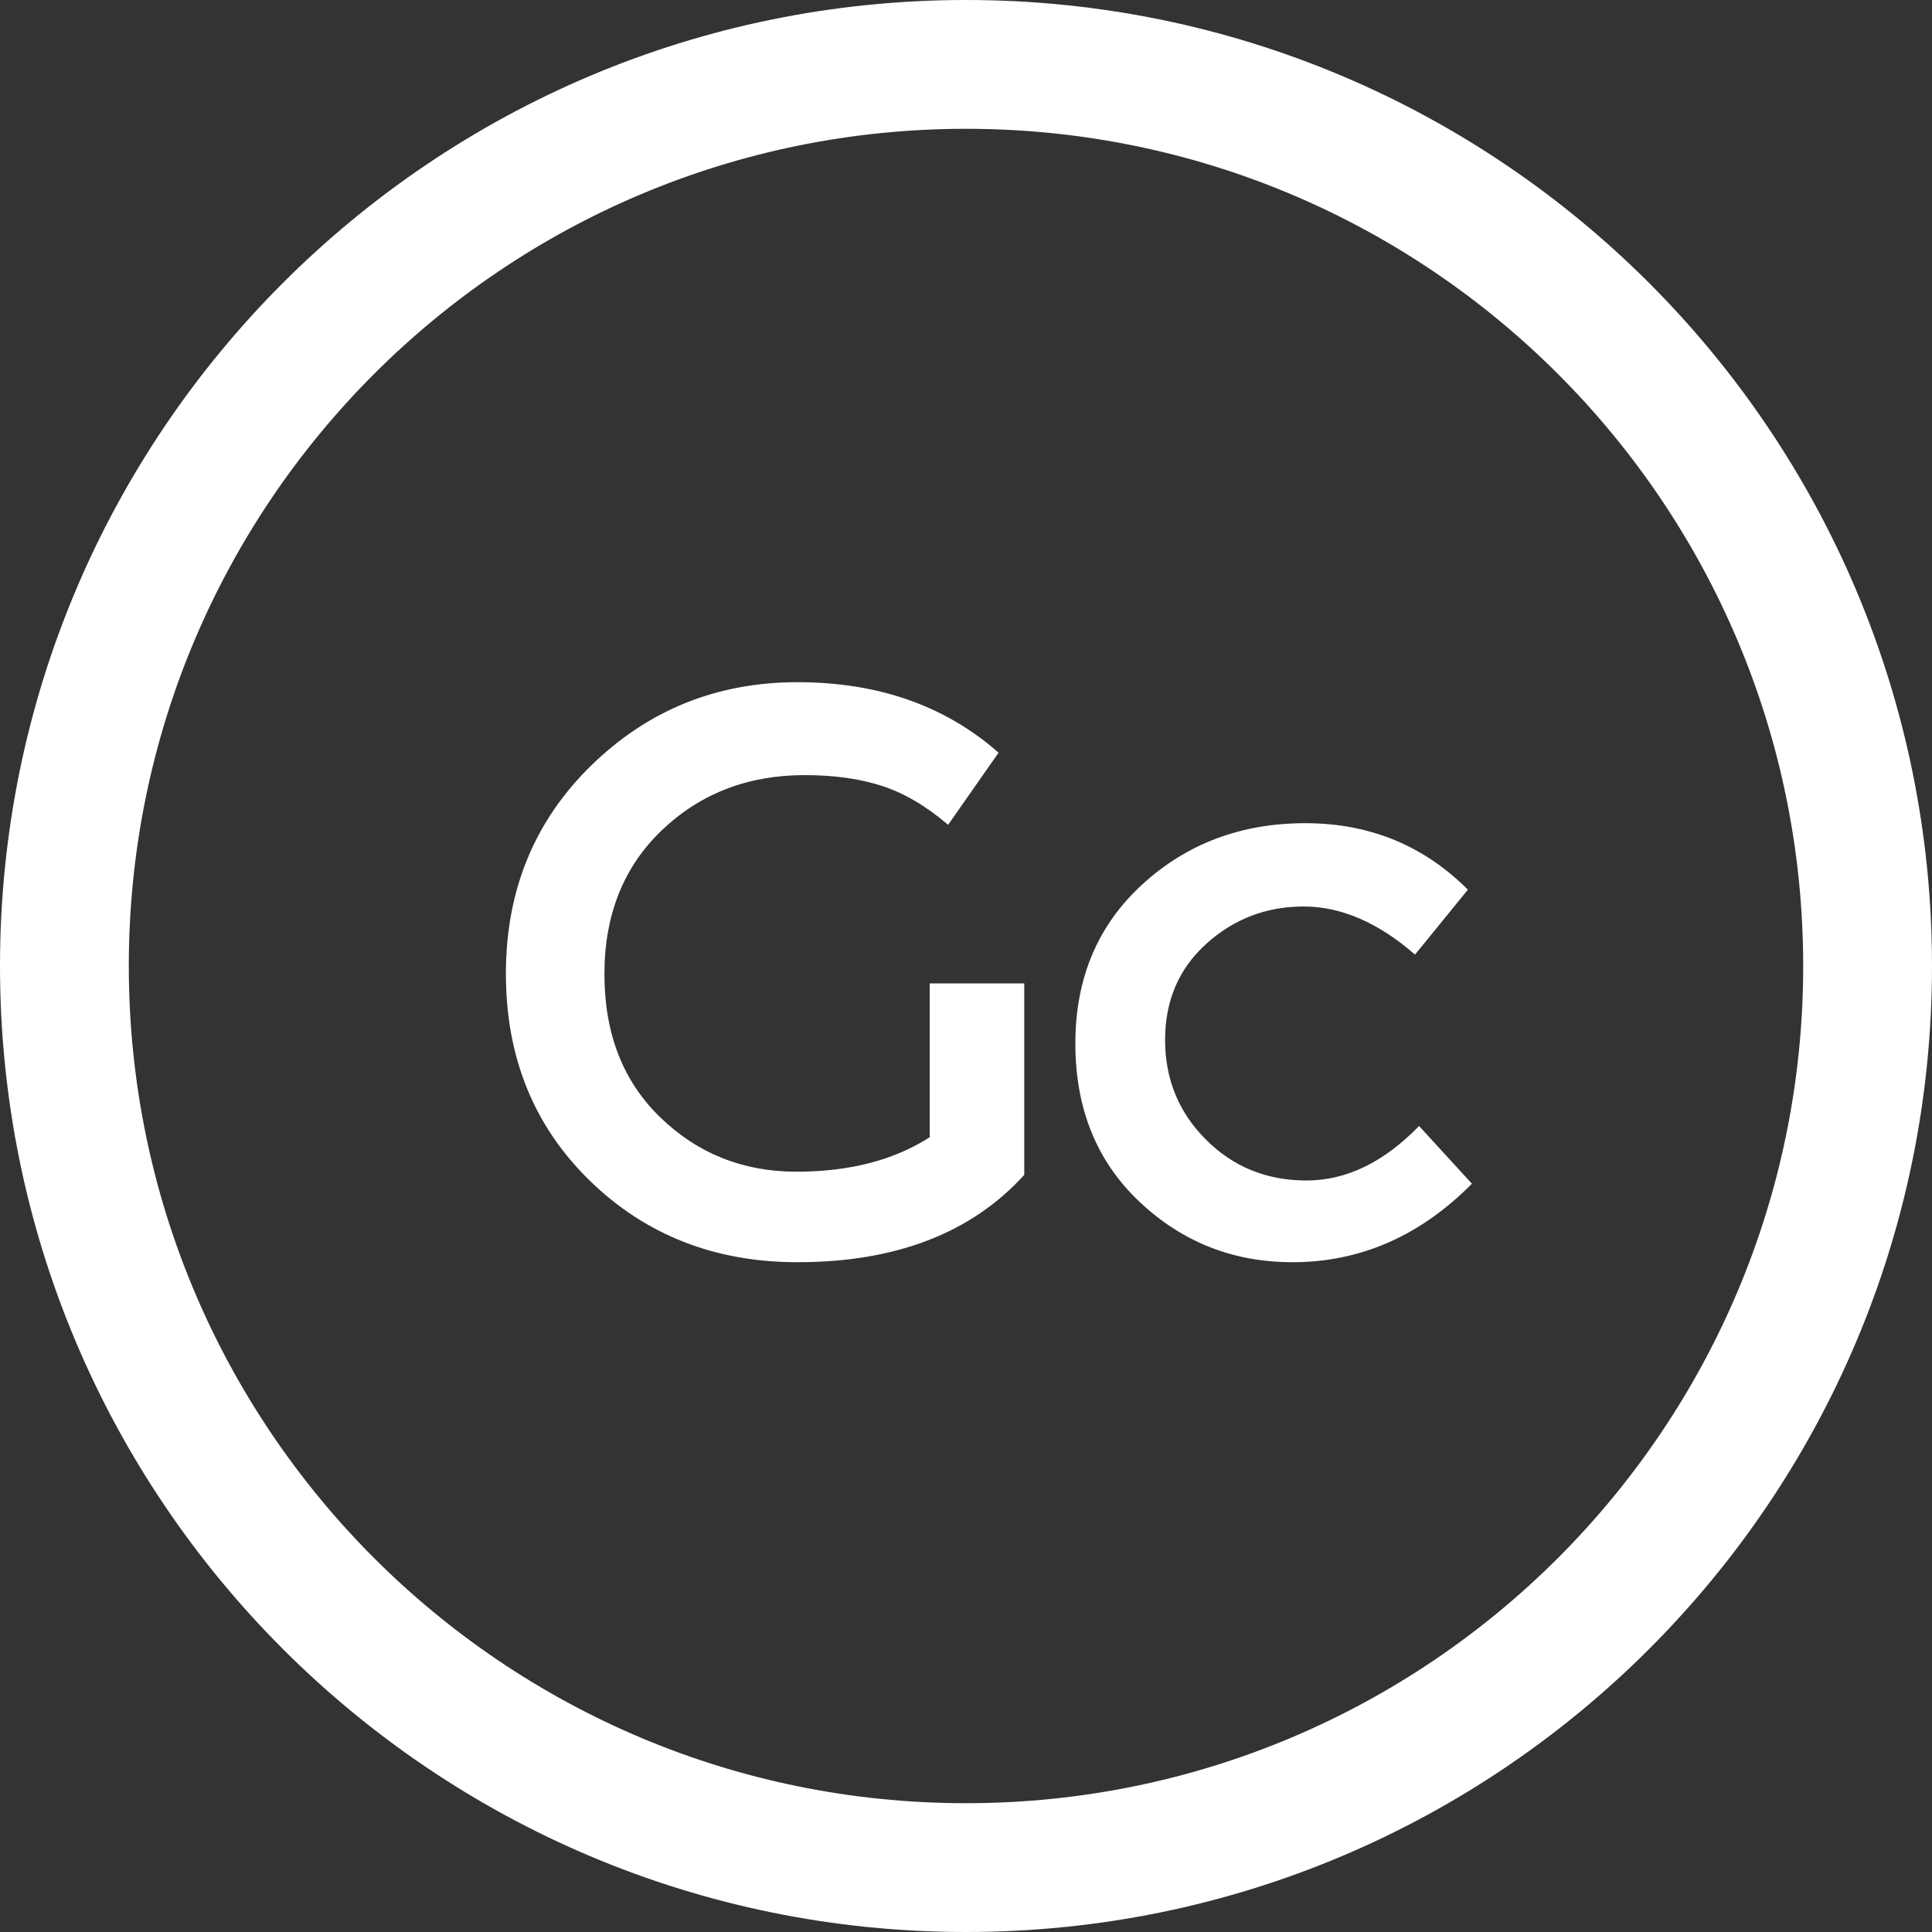
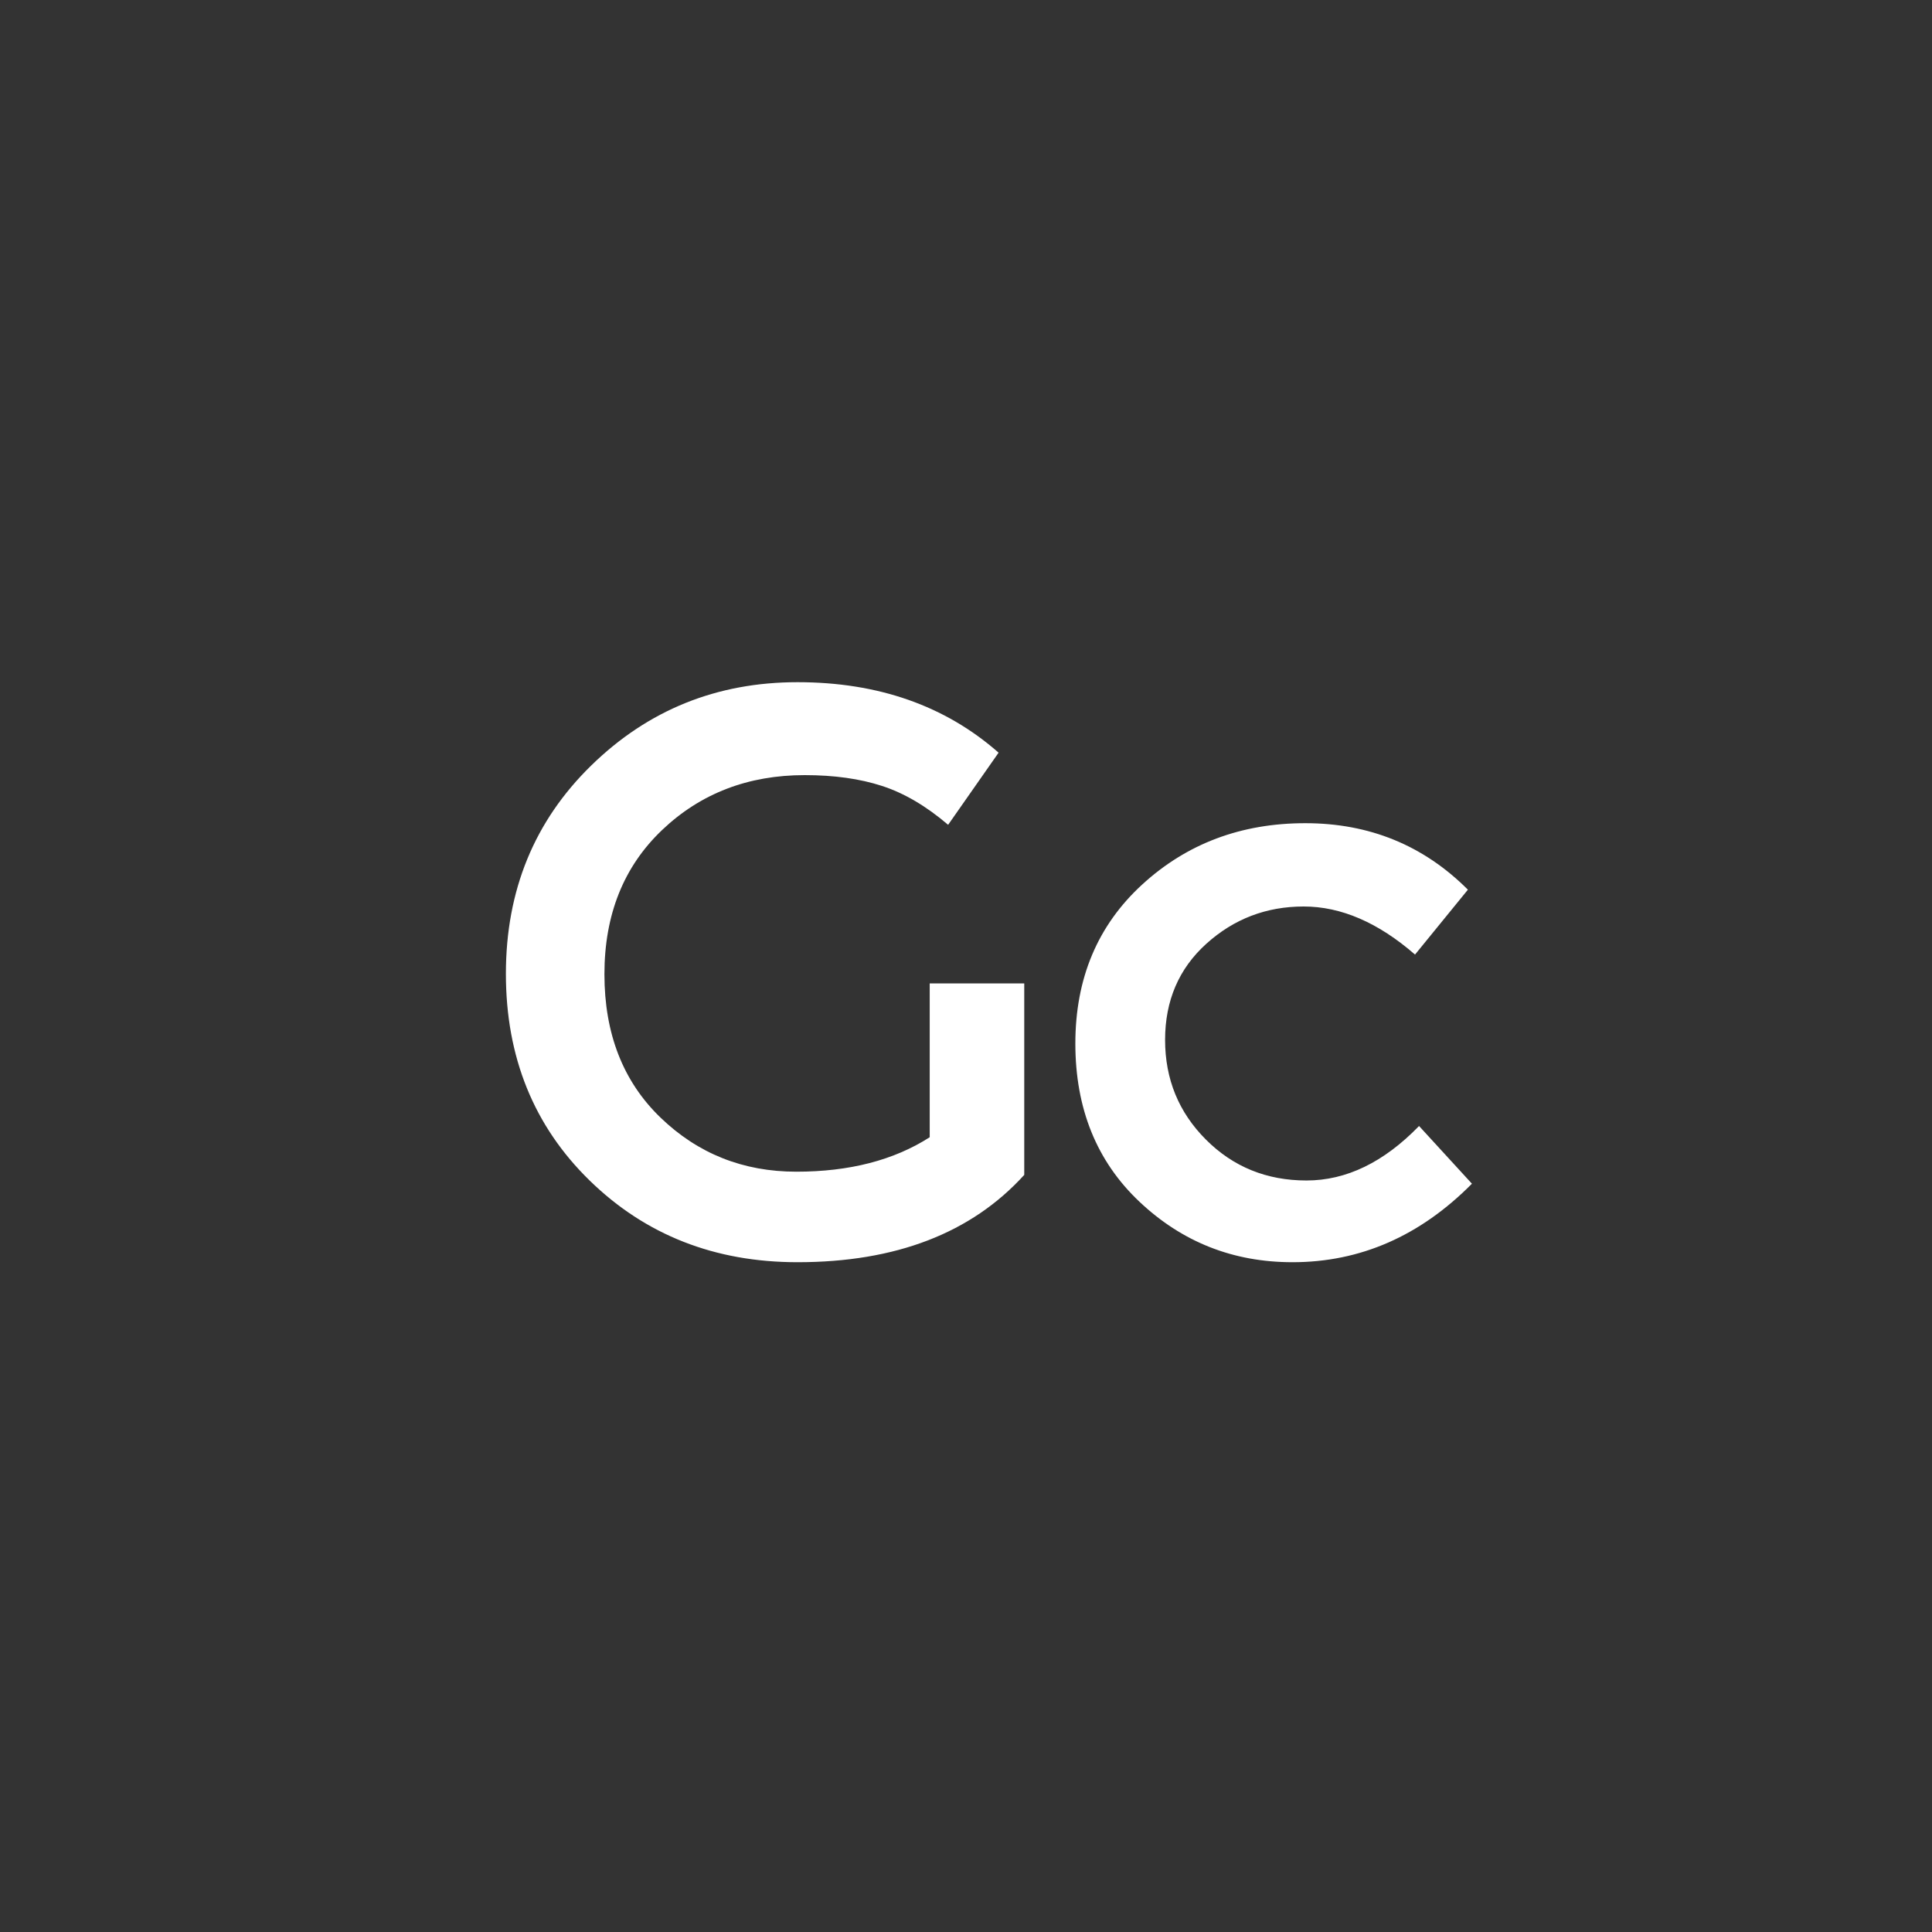
<svg xmlns="http://www.w3.org/2000/svg" width="60" height="60" viewBox="0 0 60 60">
  <rect x="0" y="0" width="60" height="60" fill="#333333" stroke="none" />
  <g fill="none" fill-rule="evenodd">
-     <rect width="60" height="60" />
-     <path fill="#fff" fill-rule="nonzero" d="M30,56 C44.359,56 56,44.359 56,30 C56,15.641 44.359,4 30,4 C15.641,4 4,15.641 4,30 C4,44.359 15.641,56 30,56 Z M30,60 C13.431,60 0,46.569 0,30 C0,13.431 13.431,0 30,0 C46.569,0 60,13.431 60,30 C60,46.569 46.569,60 30,60 Z" />
    <path fill="#fff" d="M28.873,30.541 L31.809,30.541 L31.809,36.487 C30.167,38.295 27.82,39.199 24.768,39.199 C22.197,39.199 20.045,38.353 18.311,36.661 C16.578,34.969 15.711,32.83 15.711,30.242 C15.711,27.655 16.594,25.498 18.361,23.773 C20.127,22.048 22.263,21.186 24.768,21.186 C27.272,21.186 29.354,21.916 31.012,23.375 L29.445,25.615 C28.765,25.034 28.081,24.632 27.392,24.408 C26.704,24.184 25.904,24.072 24.991,24.072 C23.233,24.072 21.757,24.64 20.563,25.776 C19.369,26.912 18.771,28.405 18.771,30.255 C18.771,32.104 19.352,33.589 20.513,34.708 C21.674,35.828 23.08,36.388 24.73,36.388 C26.381,36.388 27.761,36.031 28.873,35.318 L28.873,30.541 Z M40.139,39.199 C38.297,39.199 36.713,38.573 35.387,37.321 C34.06,36.068 33.396,34.43 33.396,32.407 C33.396,30.383 34.089,28.737 35.474,27.468 C36.859,26.199 38.546,25.565 40.537,25.565 C42.527,25.565 44.211,26.253 45.587,27.63 L43.945,29.645 C42.801,28.65 41.648,28.152 40.487,28.152 C39.326,28.152 38.318,28.538 37.464,29.309 C36.61,30.081 36.183,31.076 36.183,32.295 C36.183,33.514 36.606,34.546 37.452,35.392 C38.297,36.238 39.338,36.661 40.574,36.661 C41.81,36.661 42.975,36.097 44.07,34.969 L45.712,36.761 C44.103,38.386 42.245,39.199 40.139,39.199 Z" />
  </g>
</svg>